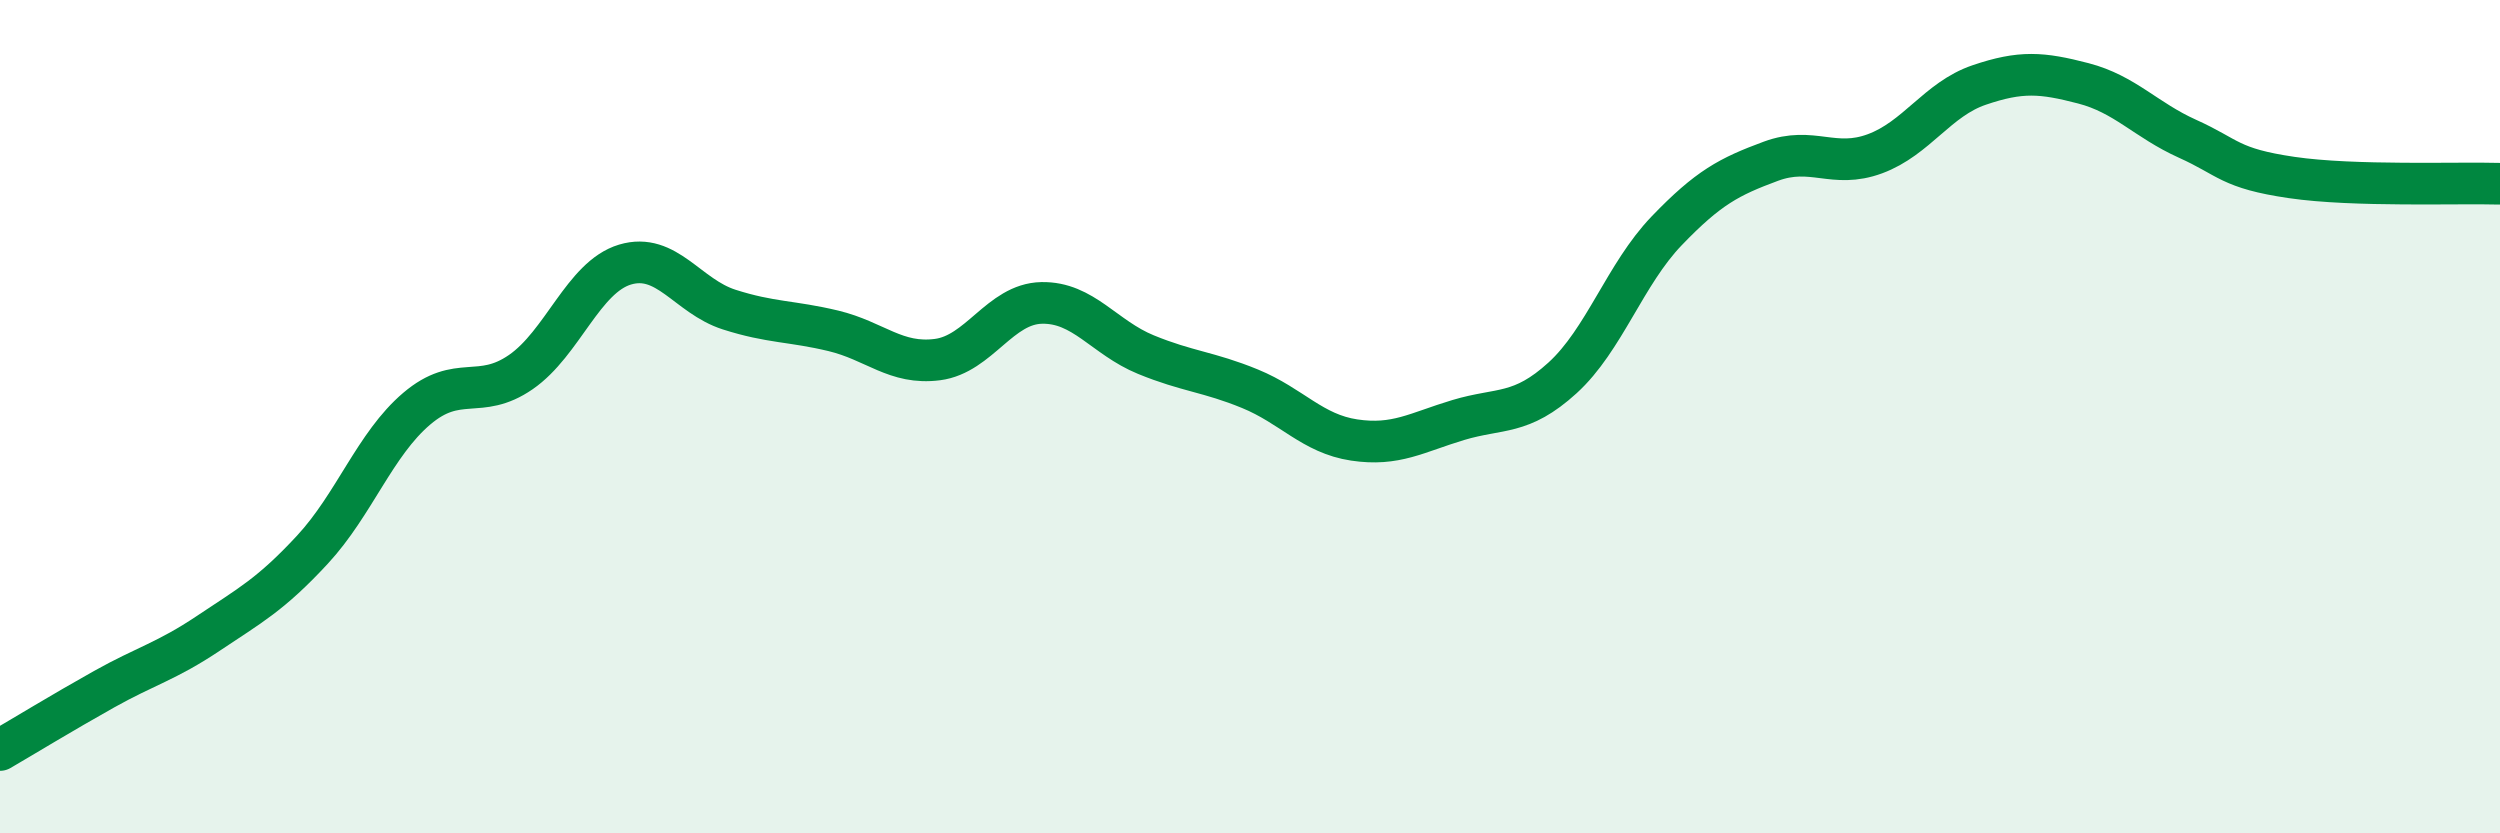
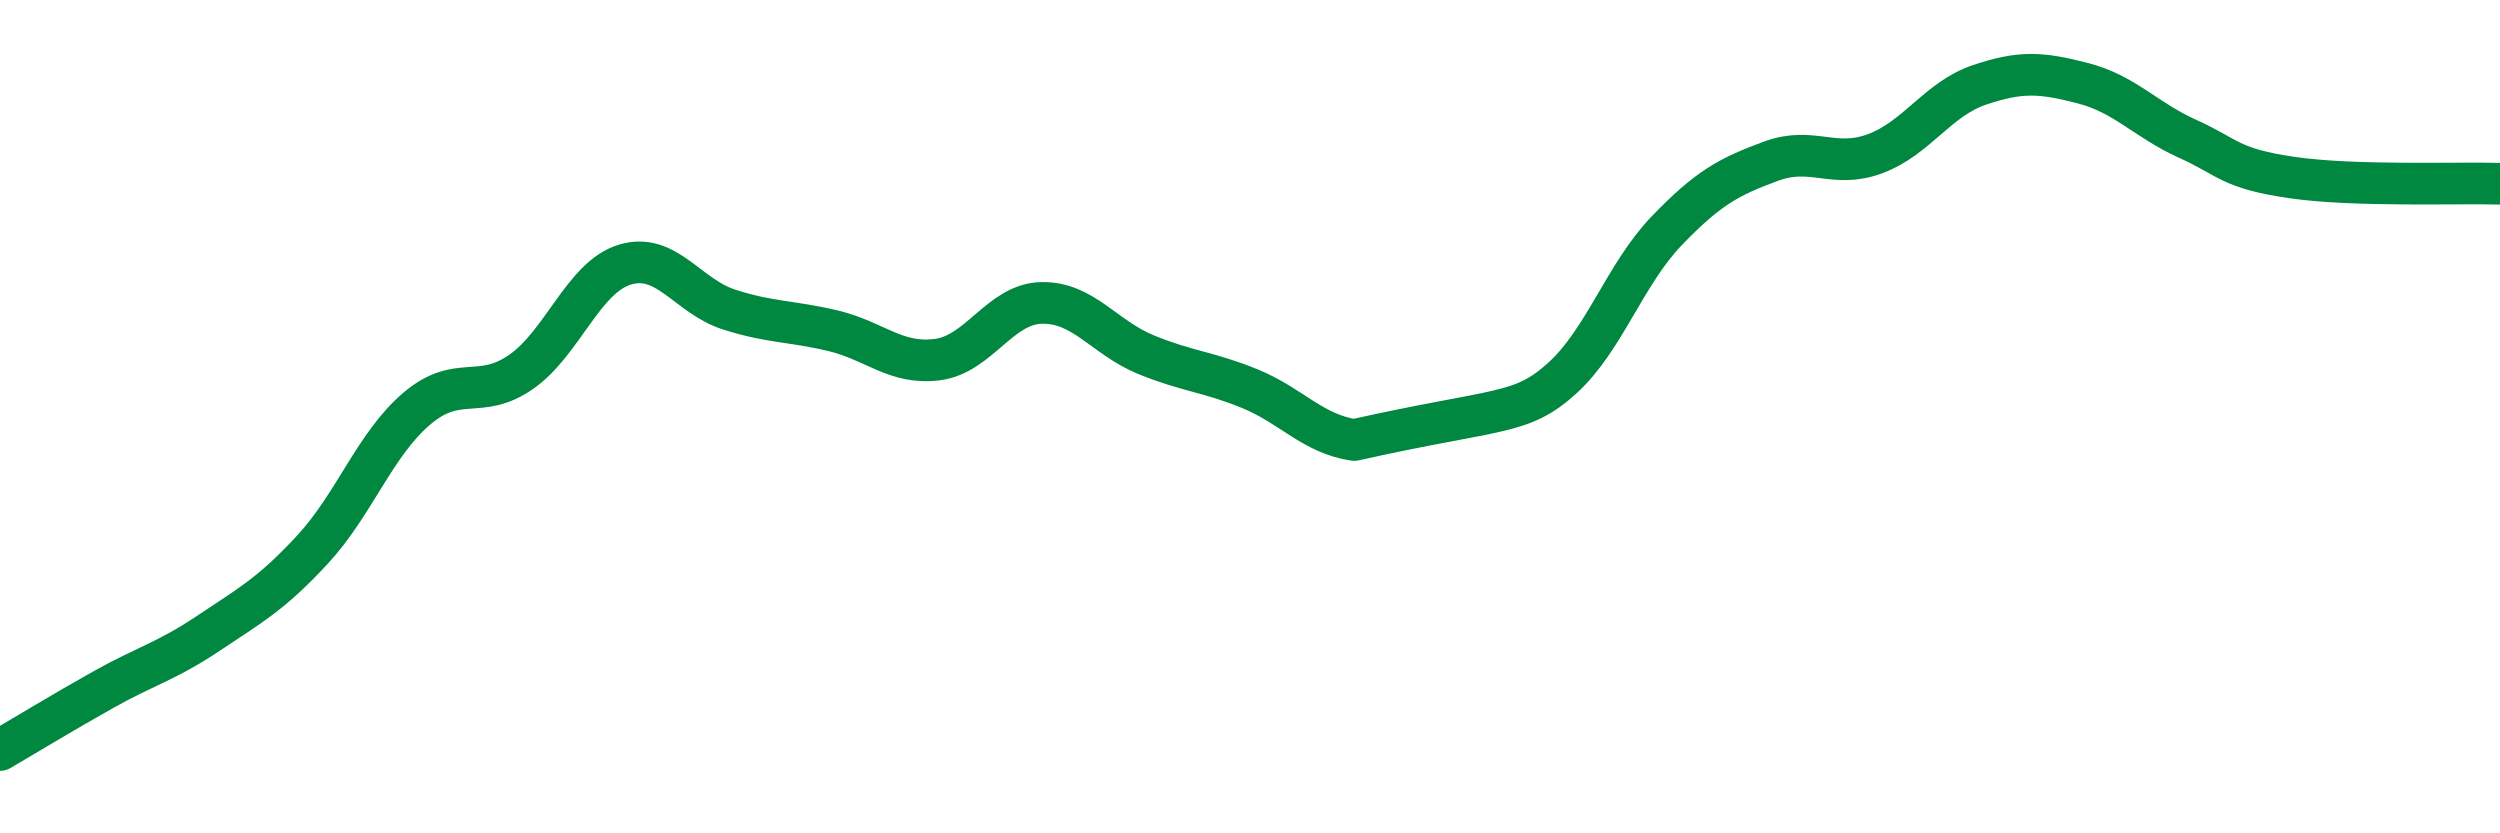
<svg xmlns="http://www.w3.org/2000/svg" width="60" height="20" viewBox="0 0 60 20">
-   <path d="M 0,18 C 0.5,17.71 1.5,17.1 2.5,16.54 C 3.5,15.98 4,15.87 5,15.2 C 6,14.53 6.5,14.27 7.5,13.19 C 8.5,12.11 9,10.66 10,9.81 C 11,8.96 11.5,9.62 12.5,8.93 C 13.5,8.24 14,6.65 15,6.35 C 16,6.05 16.5,7.11 17.5,7.43 C 18.5,7.75 19,7.7 20,7.94 C 21,8.18 21.5,8.76 22.5,8.63 C 23.5,8.5 24,7.29 25,7.27 C 26,7.25 26.5,8.1 27.5,8.51 C 28.5,8.92 29,8.92 30,9.33 C 31,9.74 31.5,10.41 32.5,10.56 C 33.5,10.71 34,10.38 35,10.08 C 36,9.78 36.5,9.98 37.5,9.07 C 38.5,8.16 39,6.58 40,5.54 C 41,4.5 41.5,4.24 42.5,3.87 C 43.5,3.5 44,4.06 45,3.69 C 46,3.32 46.5,2.38 47.5,2.04 C 48.5,1.7 49,1.74 50,2 C 51,2.26 51.5,2.88 52.5,3.33 C 53.5,3.78 53.5,4.04 55,4.26 C 56.5,4.48 59,4.38 60,4.41L60 20L0 20Z" fill="#008740" opacity="0.1" stroke-linecap="round" stroke-linejoin="round" />
-   <path d="M 0,18 C 0.5,17.71 1.5,17.1 2.5,16.54 C 3.5,15.98 4,15.87 5,15.2 C 6,14.53 6.5,14.27 7.5,13.19 C 8.5,12.11 9,10.66 10,9.81 C 11,8.96 11.5,9.62 12.5,8.93 C 13.5,8.24 14,6.65 15,6.35 C 16,6.05 16.5,7.11 17.5,7.43 C 18.5,7.75 19,7.7 20,7.94 C 21,8.18 21.5,8.76 22.5,8.63 C 23.5,8.5 24,7.29 25,7.27 C 26,7.25 26.5,8.1 27.5,8.51 C 28.5,8.92 29,8.92 30,9.33 C 31,9.74 31.5,10.41 32.5,10.56 C 33.5,10.71 34,10.38 35,10.08 C 36,9.78 36.5,9.98 37.5,9.07 C 38.5,8.16 39,6.58 40,5.54 C 41,4.5 41.5,4.24 42.5,3.87 C 43.5,3.5 44,4.06 45,3.69 C 46,3.32 46.5,2.38 47.5,2.04 C 48.5,1.7 49,1.74 50,2 C 51,2.26 51.5,2.88 52.5,3.33 C 53.5,3.78 53.5,4.04 55,4.26 C 56.5,4.48 59,4.38 60,4.41" stroke="#008740" stroke-width="1" fill="none" stroke-linecap="round" stroke-linejoin="round" />
+   <path d="M 0,18 C 0.5,17.71 1.5,17.1 2.5,16.54 C 3.5,15.98 4,15.87 5,15.2 C 6,14.53 6.5,14.27 7.5,13.19 C 8.5,12.11 9,10.66 10,9.81 C 11,8.96 11.5,9.62 12.5,8.93 C 13.5,8.24 14,6.65 15,6.35 C 16,6.05 16.5,7.11 17.5,7.43 C 18.5,7.75 19,7.7 20,7.94 C 21,8.18 21.5,8.76 22.5,8.63 C 23.5,8.5 24,7.29 25,7.27 C 26,7.25 26.5,8.1 27.5,8.51 C 28.5,8.92 29,8.92 30,9.33 C 31,9.74 31.5,10.41 32.5,10.56 C 36,9.78 36.5,9.98 37.5,9.07 C 38.5,8.16 39,6.58 40,5.54 C 41,4.5 41.5,4.24 42.5,3.87 C 43.5,3.5 44,4.06 45,3.69 C 46,3.32 46.5,2.38 47.5,2.04 C 48.5,1.7 49,1.74 50,2 C 51,2.26 51.5,2.88 52.5,3.33 C 53.5,3.78 53.5,4.04 55,4.26 C 56.5,4.48 59,4.38 60,4.41" stroke="#008740" stroke-width="1" fill="none" stroke-linecap="round" stroke-linejoin="round" />
</svg>